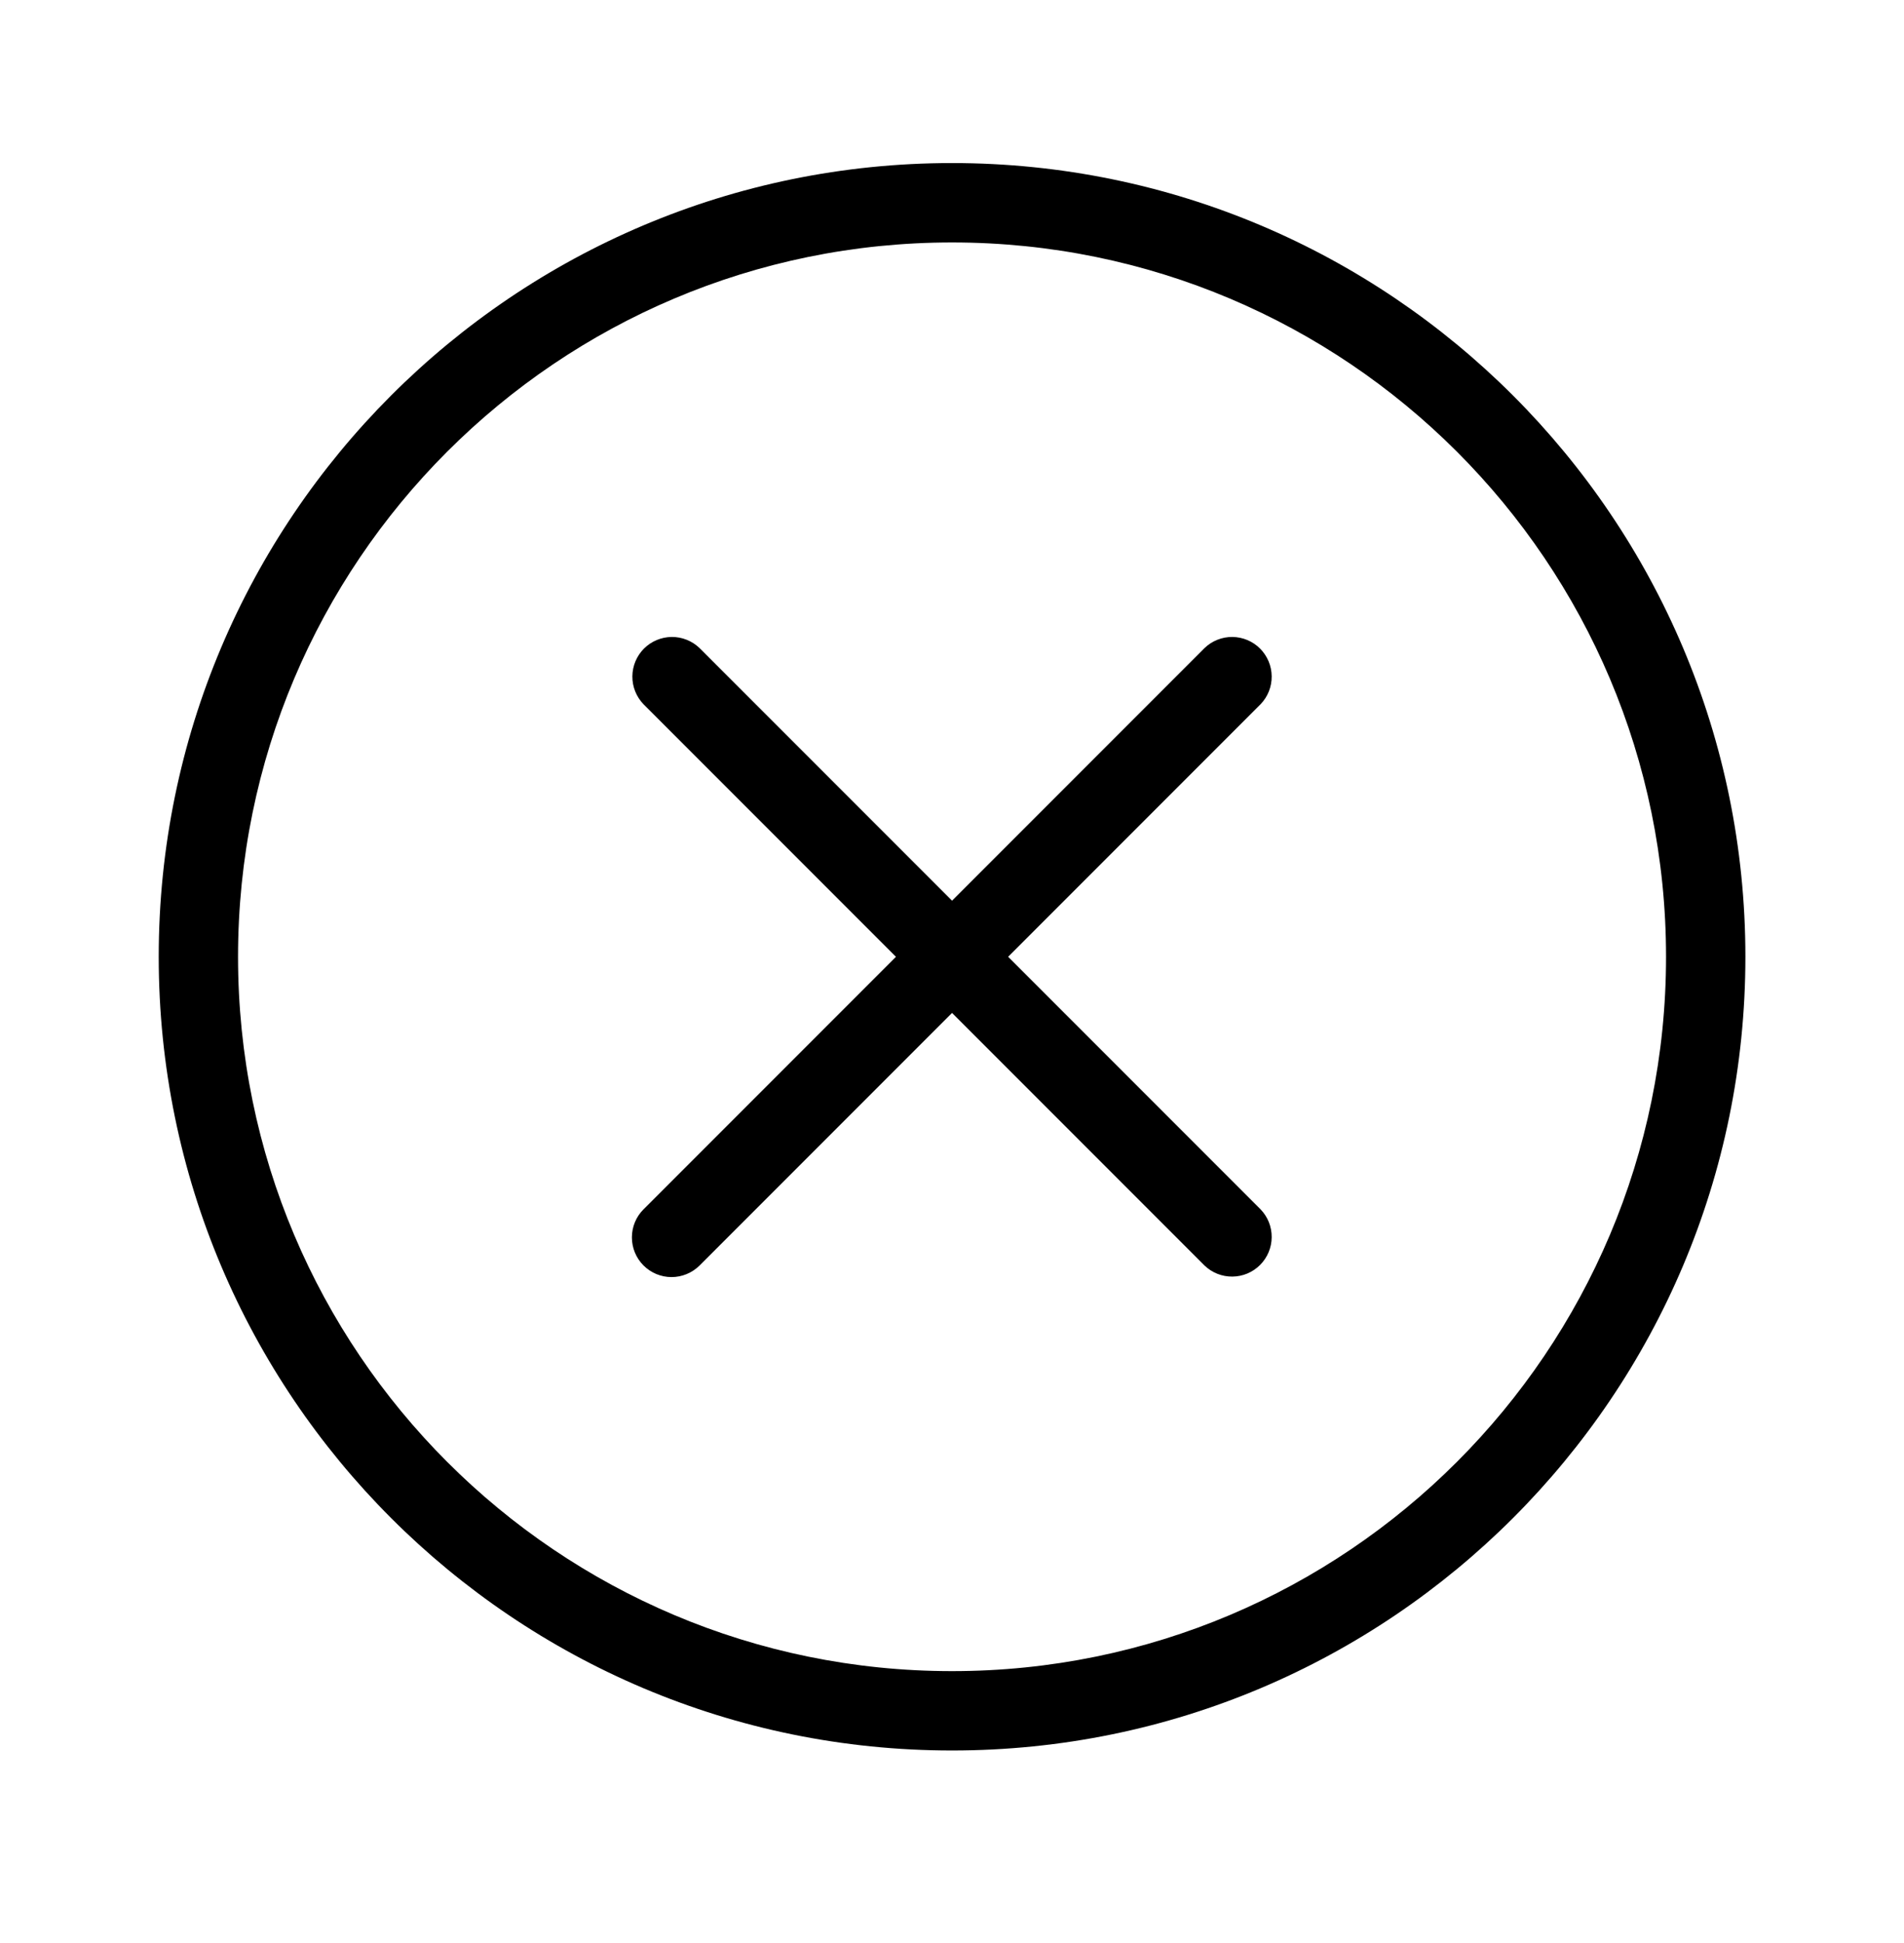
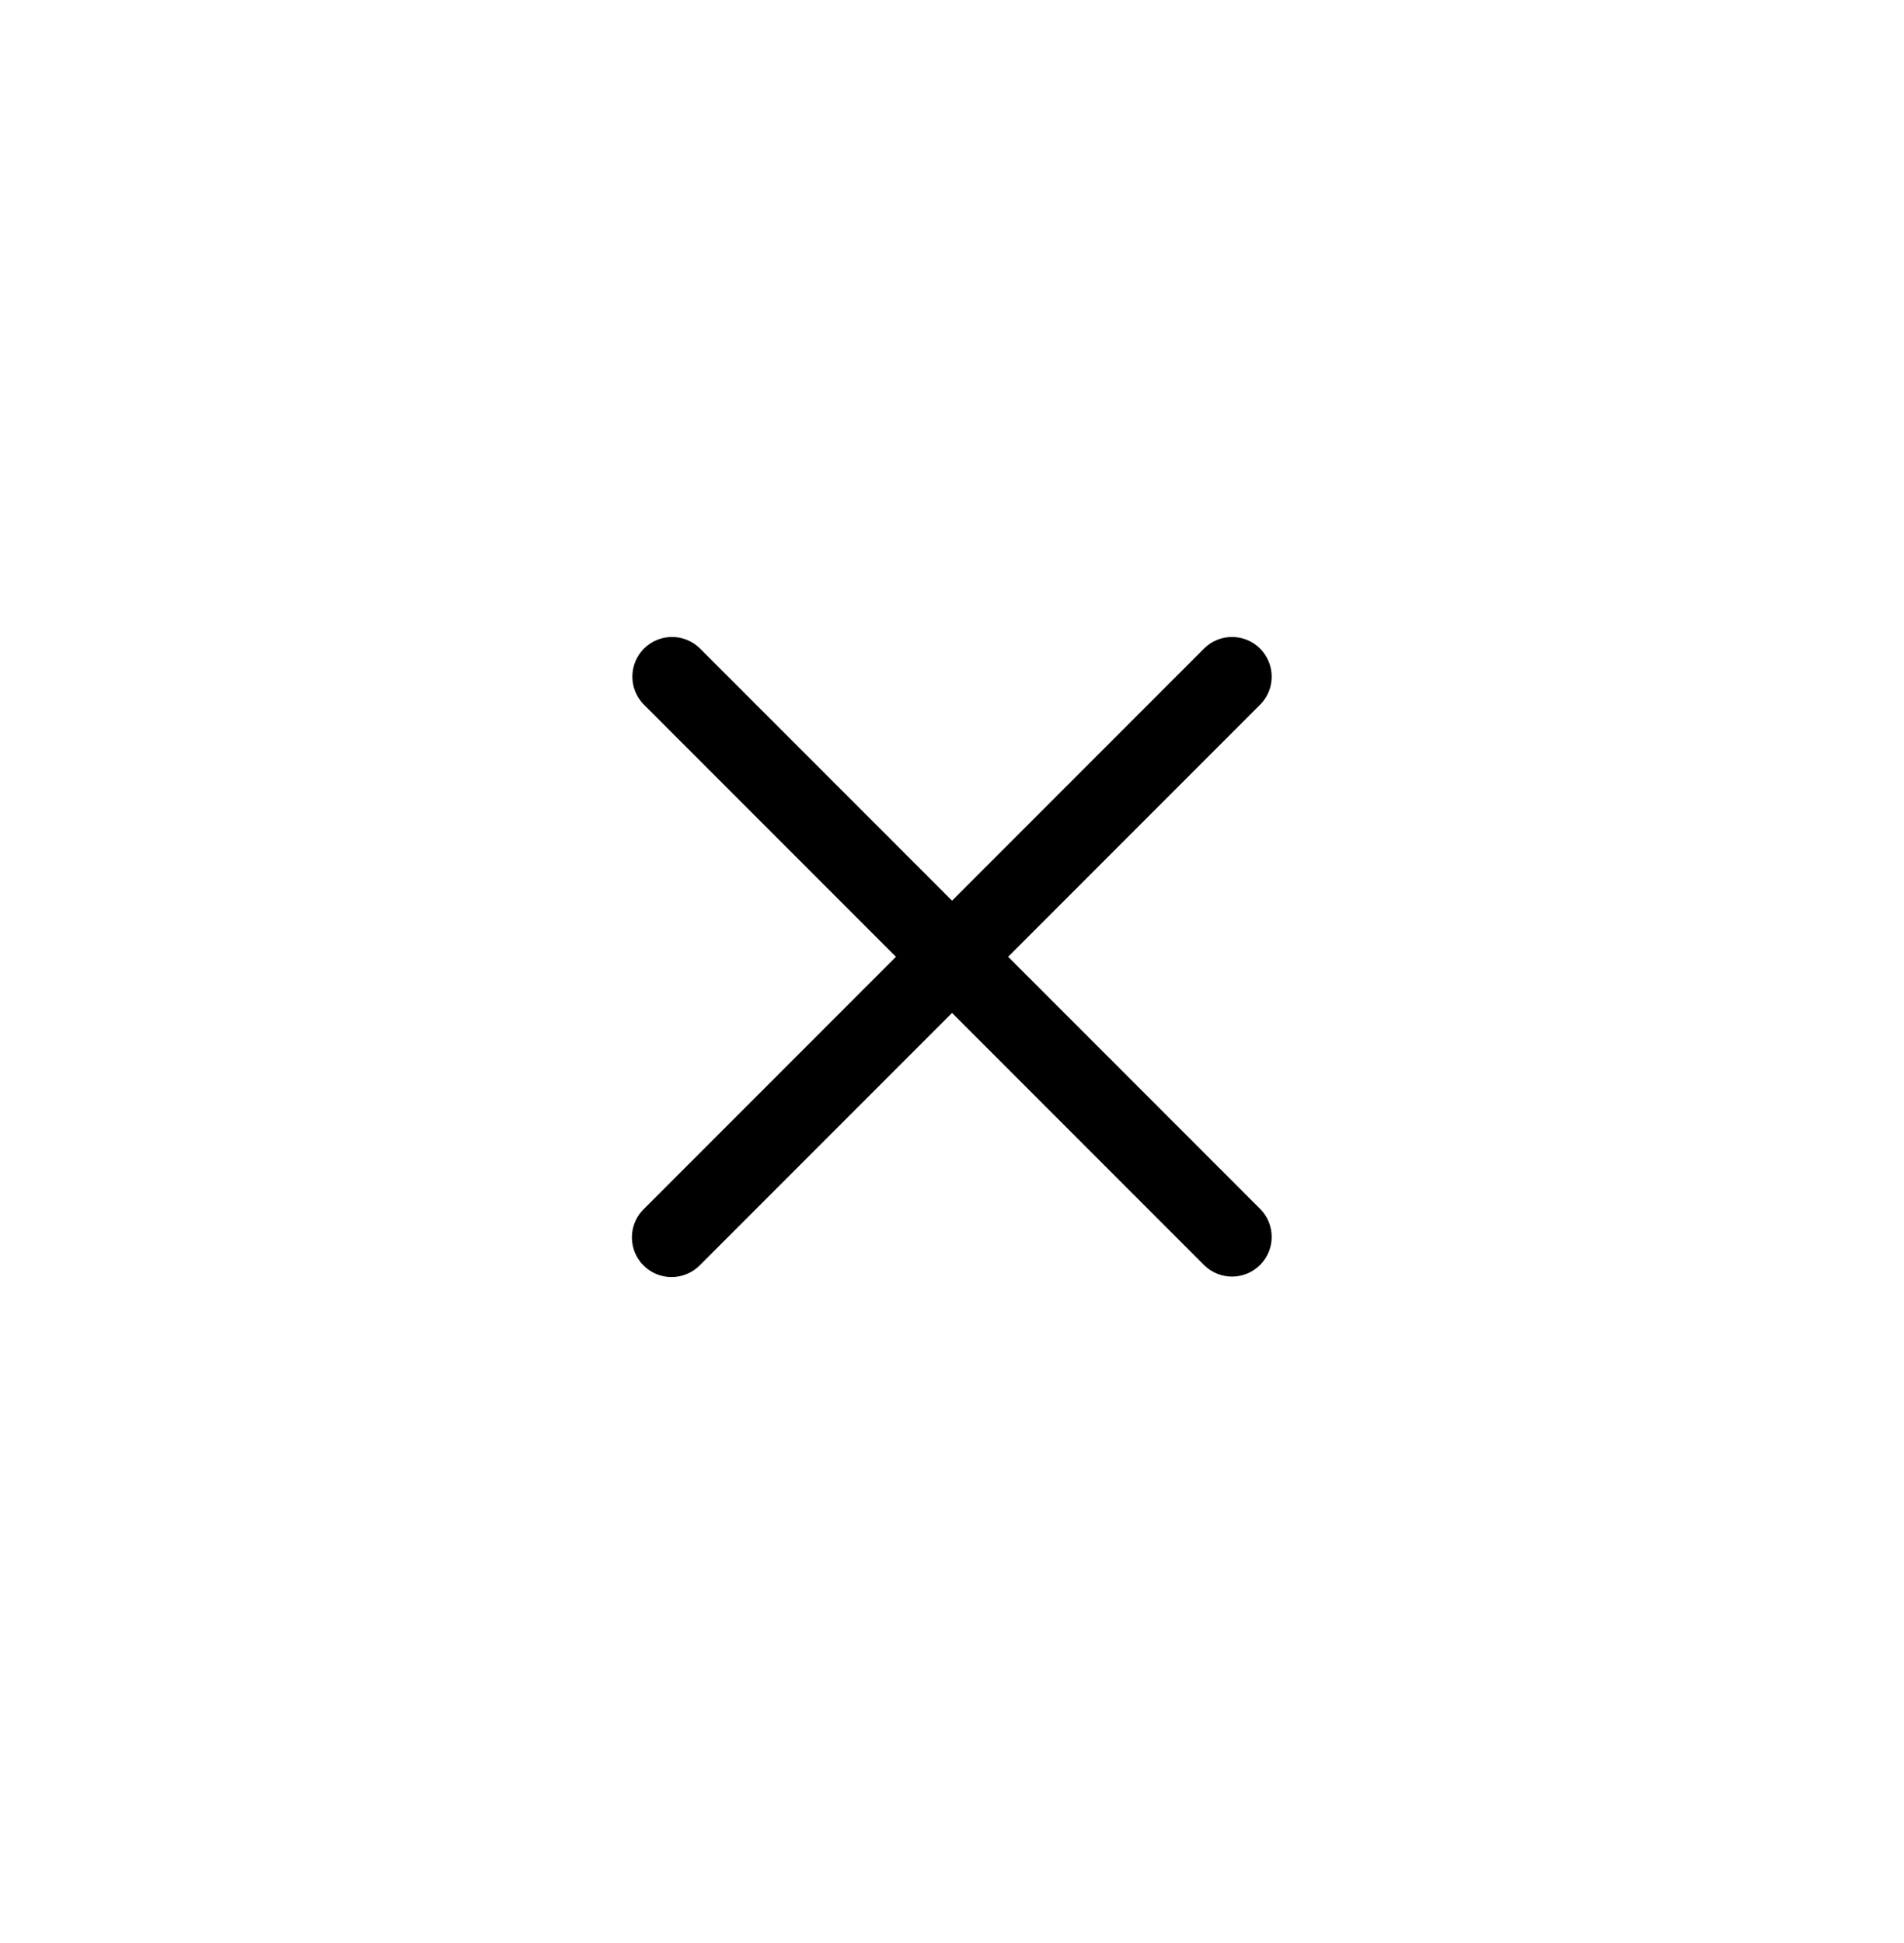
<svg xmlns="http://www.w3.org/2000/svg" width="50" height="51" viewBox="0 0 50 51" fill="none">
  <path d="M16.899 33.216C16.703 33.02 16.594 32.756 16.594 32.479C16.594 32.203 16.703 31.938 16.899 31.743L23.528 25.114L16.899 18.485C16.709 18.288 16.604 18.025 16.606 17.752C16.609 17.479 16.718 17.218 16.911 17.024C17.105 16.831 17.366 16.722 17.639 16.719C17.912 16.717 18.175 16.822 18.372 17.012L25.001 23.641L31.63 17.012C31.826 16.822 32.09 16.717 32.363 16.719C32.636 16.722 32.897 16.831 33.09 17.024C33.283 17.218 33.393 17.479 33.395 17.752C33.398 18.025 33.293 18.288 33.103 18.485L26.474 25.114L33.103 31.743C33.293 31.939 33.398 32.203 33.395 32.476C33.393 32.749 33.283 33.01 33.09 33.203C32.897 33.396 32.636 33.506 32.363 33.508C32.09 33.511 31.826 33.406 31.63 33.216L25.001 26.587L18.372 33.216C18.176 33.411 17.911 33.521 17.635 33.521C17.359 33.521 17.094 33.411 16.899 33.216Z" fill="black" />
-   <path fill-rule="evenodd" clip-rule="evenodd" d="M25.001 45.947C36.508 45.947 45.835 36.62 45.835 25.114C45.835 13.607 36.508 4.28 25.001 4.28C13.495 4.28 4.168 13.607 4.168 25.114C4.168 36.62 13.495 45.947 25.001 45.947ZM25.001 43.864C35.356 43.864 43.751 35.469 43.751 25.114C43.751 14.758 35.356 6.364 25.001 6.364C14.646 6.364 6.251 14.758 6.251 25.114C6.251 35.469 14.646 43.864 25.001 43.864Z" fill="black" />
</svg>